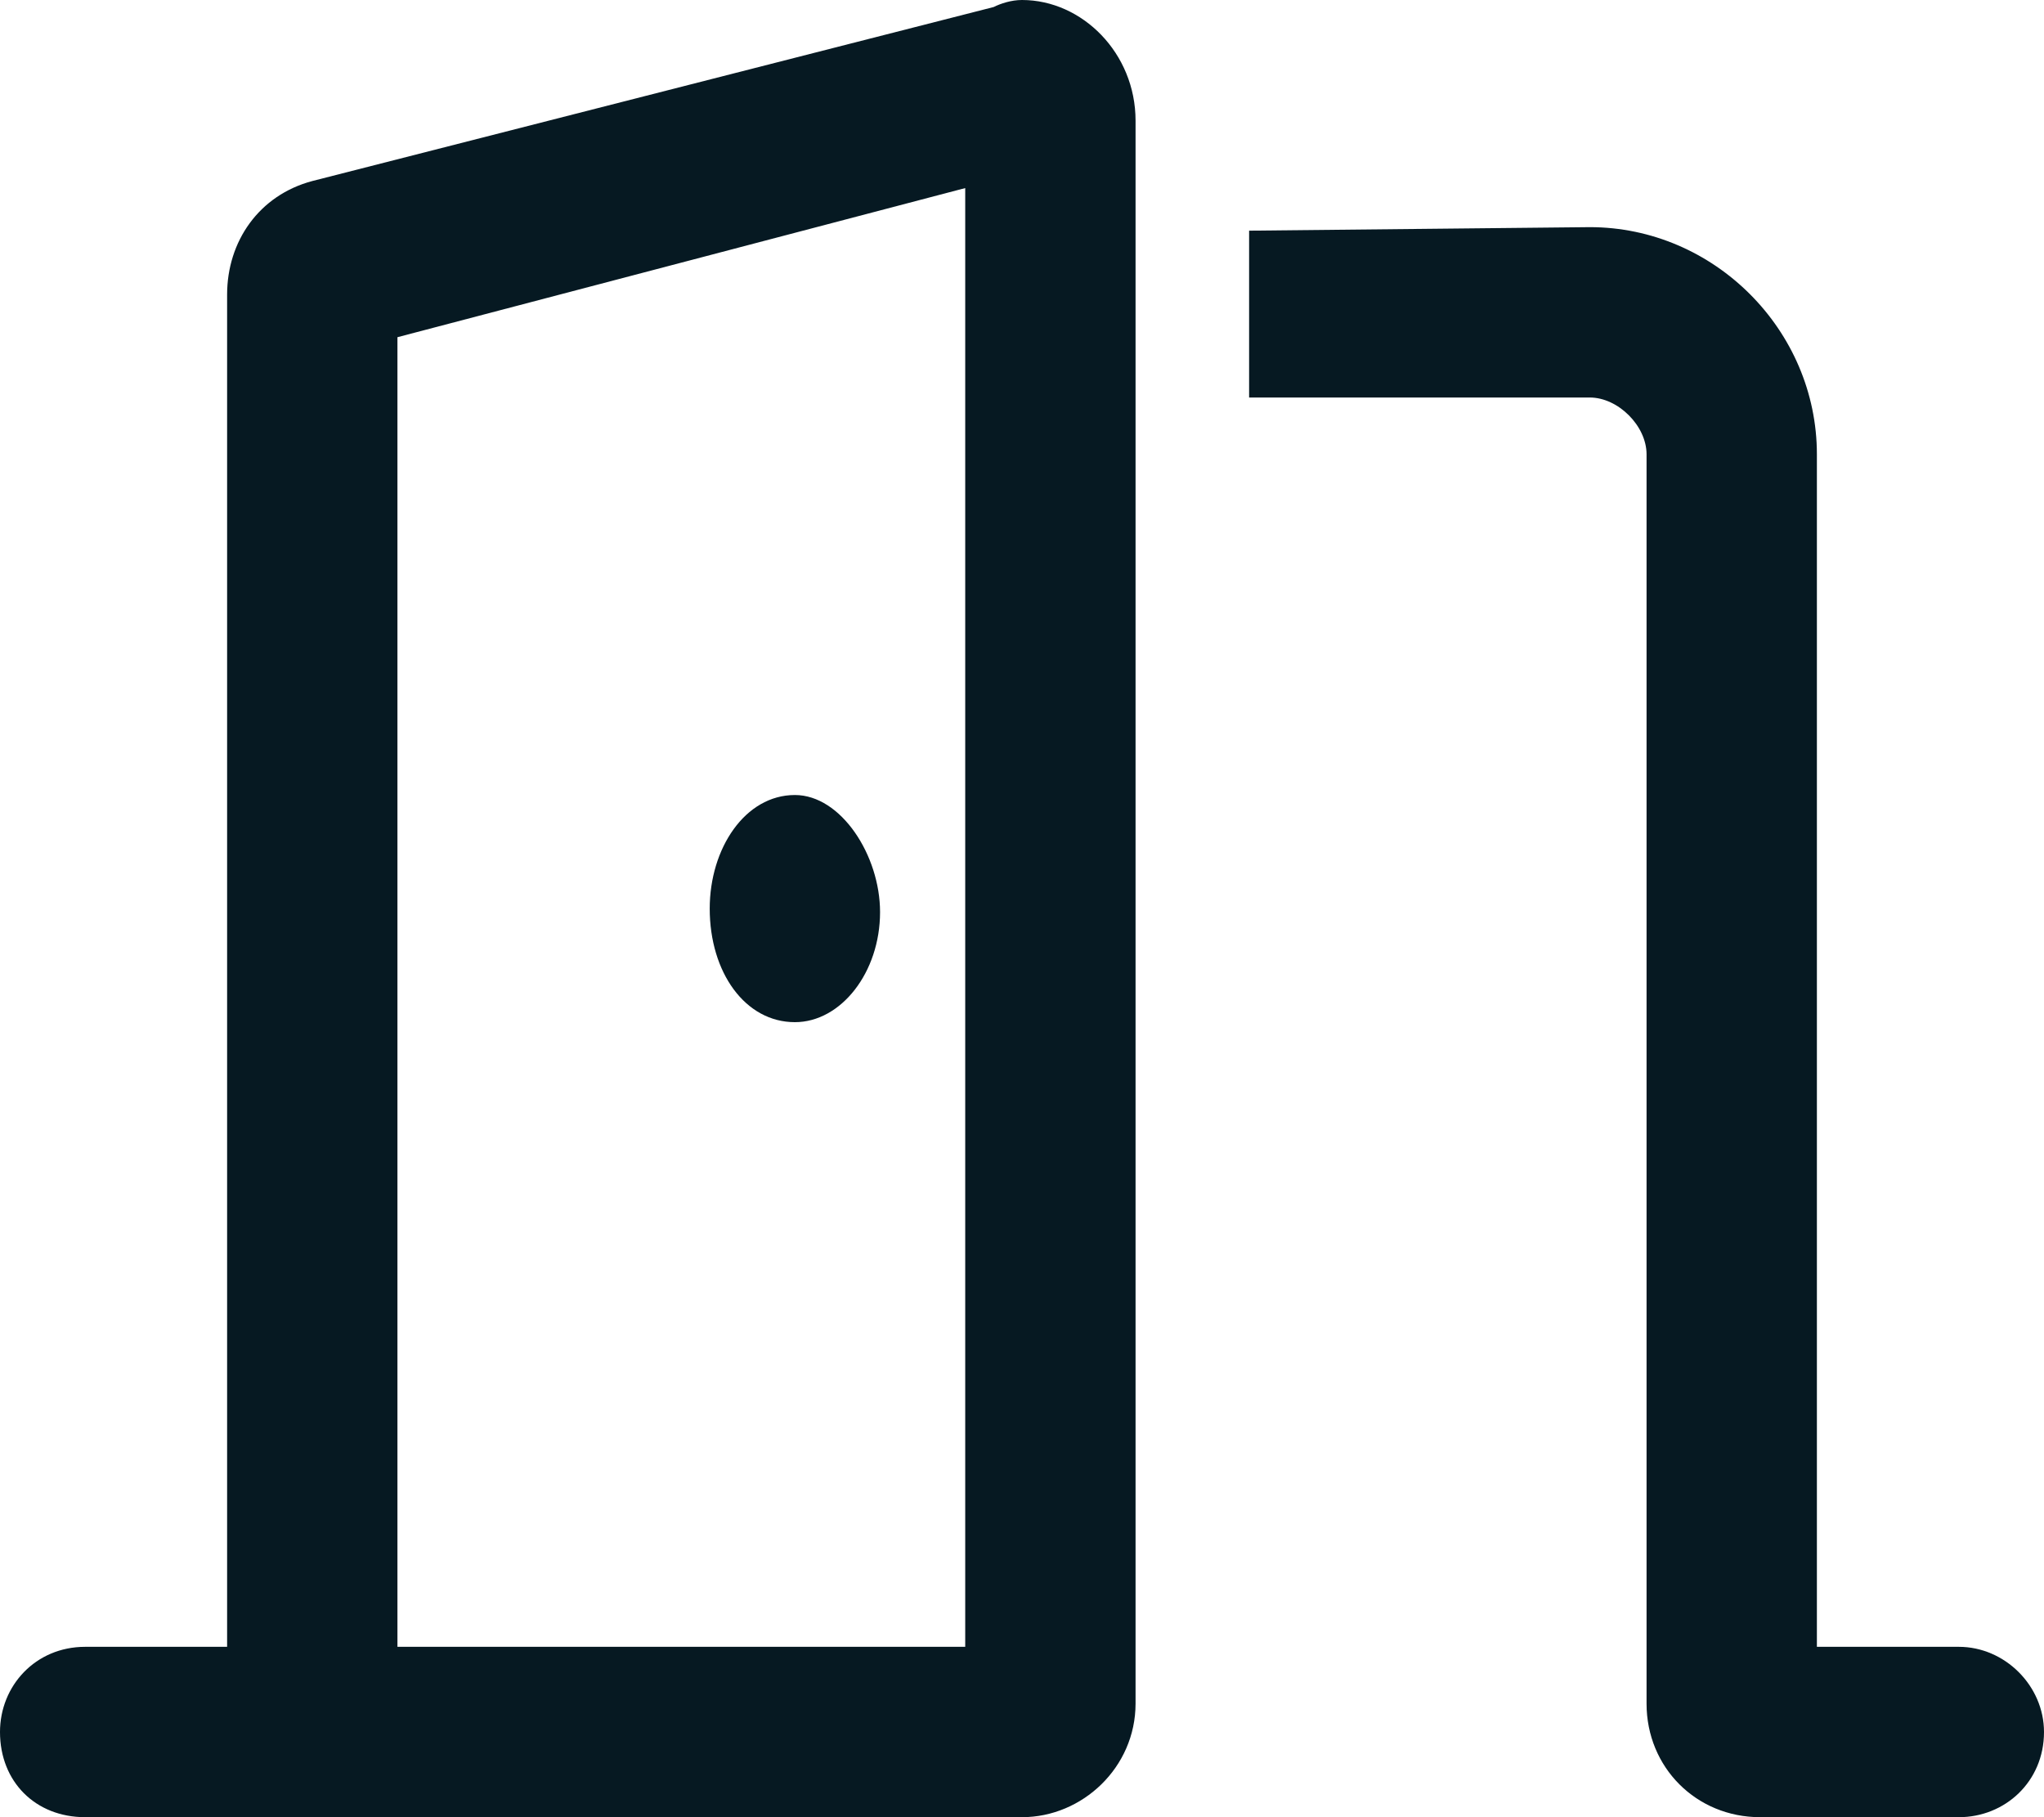
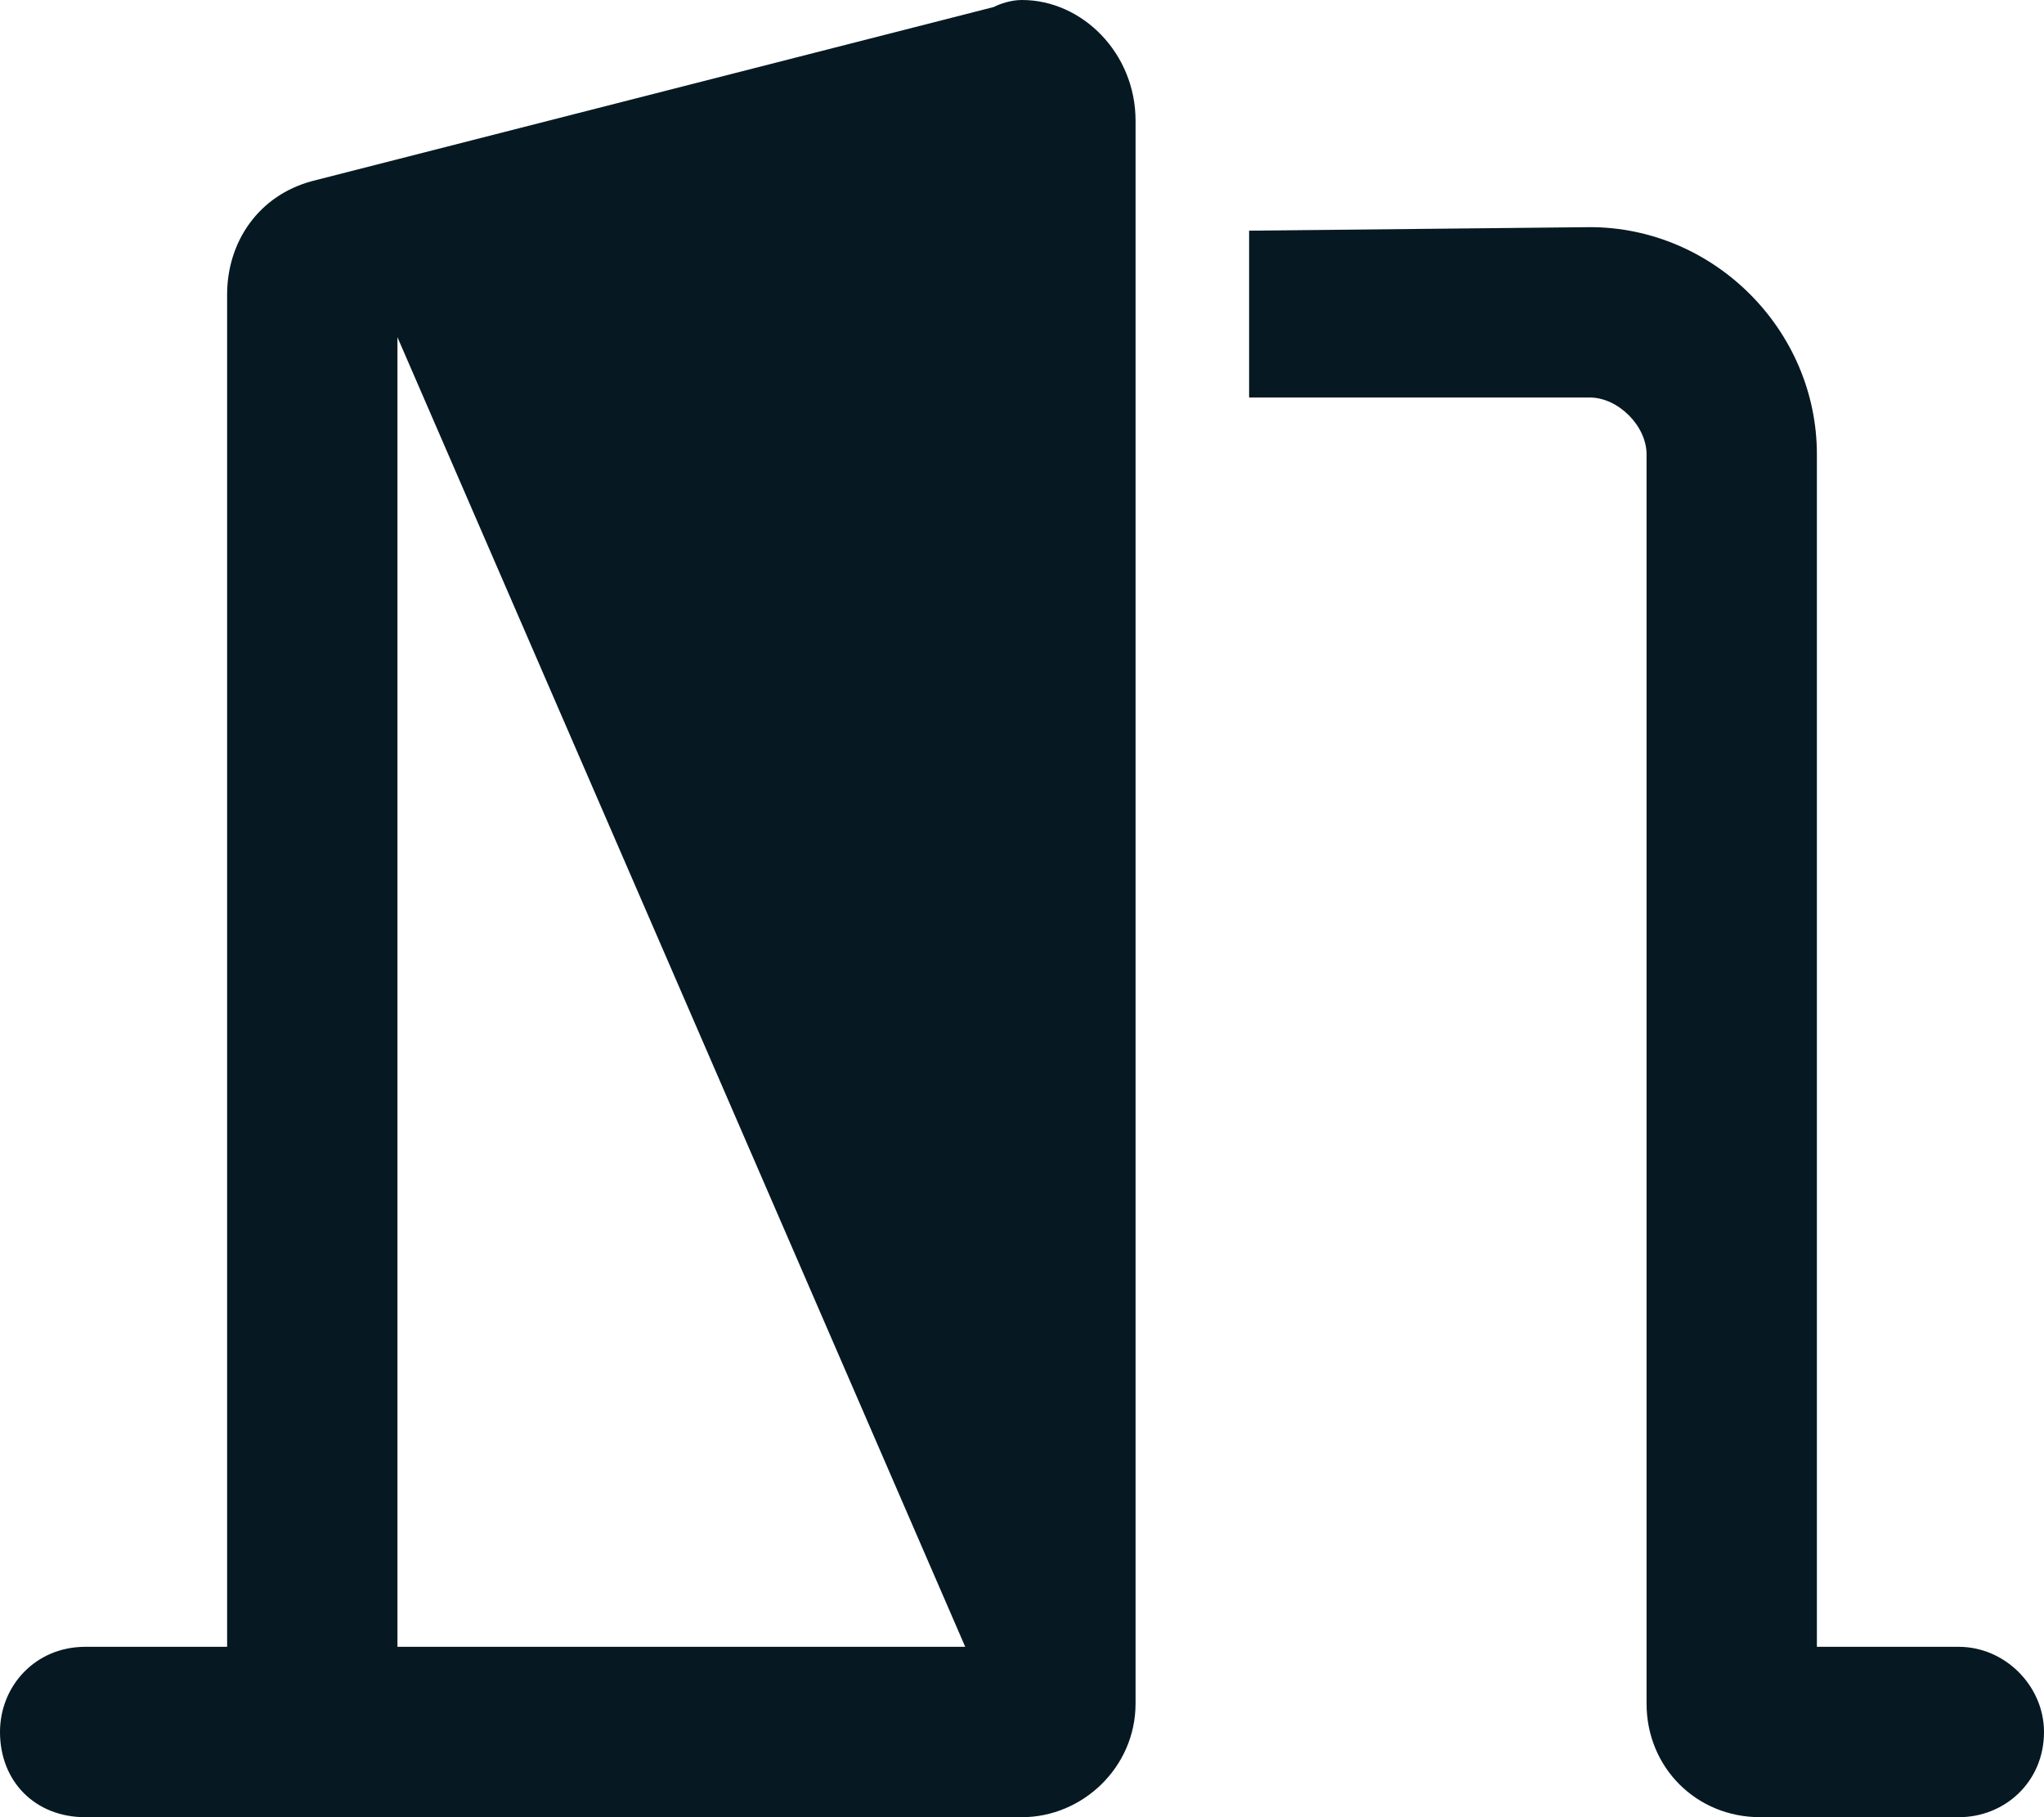
<svg xmlns="http://www.w3.org/2000/svg" width="18" height="16" viewBox="0 0 18 16" fill="none">
-   <path d="M7 9C6.562 9 6.25 8.562 6.25 8C6.25 7.469 6.562 7 7 7C7.406 7 7.75 7.531 7.75 8.031C7.75 8.562 7.406 9 7 9ZM9 0C9.531 0 10 0.469 10 1.062V15C10 15.562 9.531 16 9 16H0.75C0.312 16 0 15.688 0 15.25C0 14.844 0.312 14.5 0.75 14.5H2V2.594C2 2.125 2.281 1.719 2.75 1.594L8.75 0.062C8.812 0.031 8.906 0 9 0ZM8.5 14.5V1.656L3.5 2.969V14.5H8.5ZM17.25 14.5C17.656 14.5 18 14.844 18 15.25C18 15.688 17.656 16 17.25 16H15.5C14.938 16 14.5 15.562 14.5 15V4C14.5 3.75 14.25 3.5 14 3.5H11V2.031L14 2C15.094 2 16 2.906 16 4V14.5H17.25Z" fill="#061922" />
+   <path d="M7 9C6.562 9 6.25 8.562 6.25 8C6.25 7.469 6.562 7 7 7C7.406 7 7.75 7.531 7.75 8.031C7.75 8.562 7.406 9 7 9ZM9 0C9.531 0 10 0.469 10 1.062V15C10 15.562 9.531 16 9 16H0.75C0.312 16 0 15.688 0 15.25C0 14.844 0.312 14.5 0.75 14.5H2V2.594C2 2.125 2.281 1.719 2.75 1.594L8.75 0.062C8.812 0.031 8.906 0 9 0ZM8.5 14.5L3.5 2.969V14.5H8.5ZM17.25 14.5C17.656 14.5 18 14.844 18 15.25C18 15.688 17.656 16 17.25 16H15.5C14.938 16 14.5 15.562 14.5 15V4C14.5 3.75 14.25 3.5 14 3.5H11V2.031L14 2C15.094 2 16 2.906 16 4V14.5H17.25Z" fill="#061922" />
</svg>